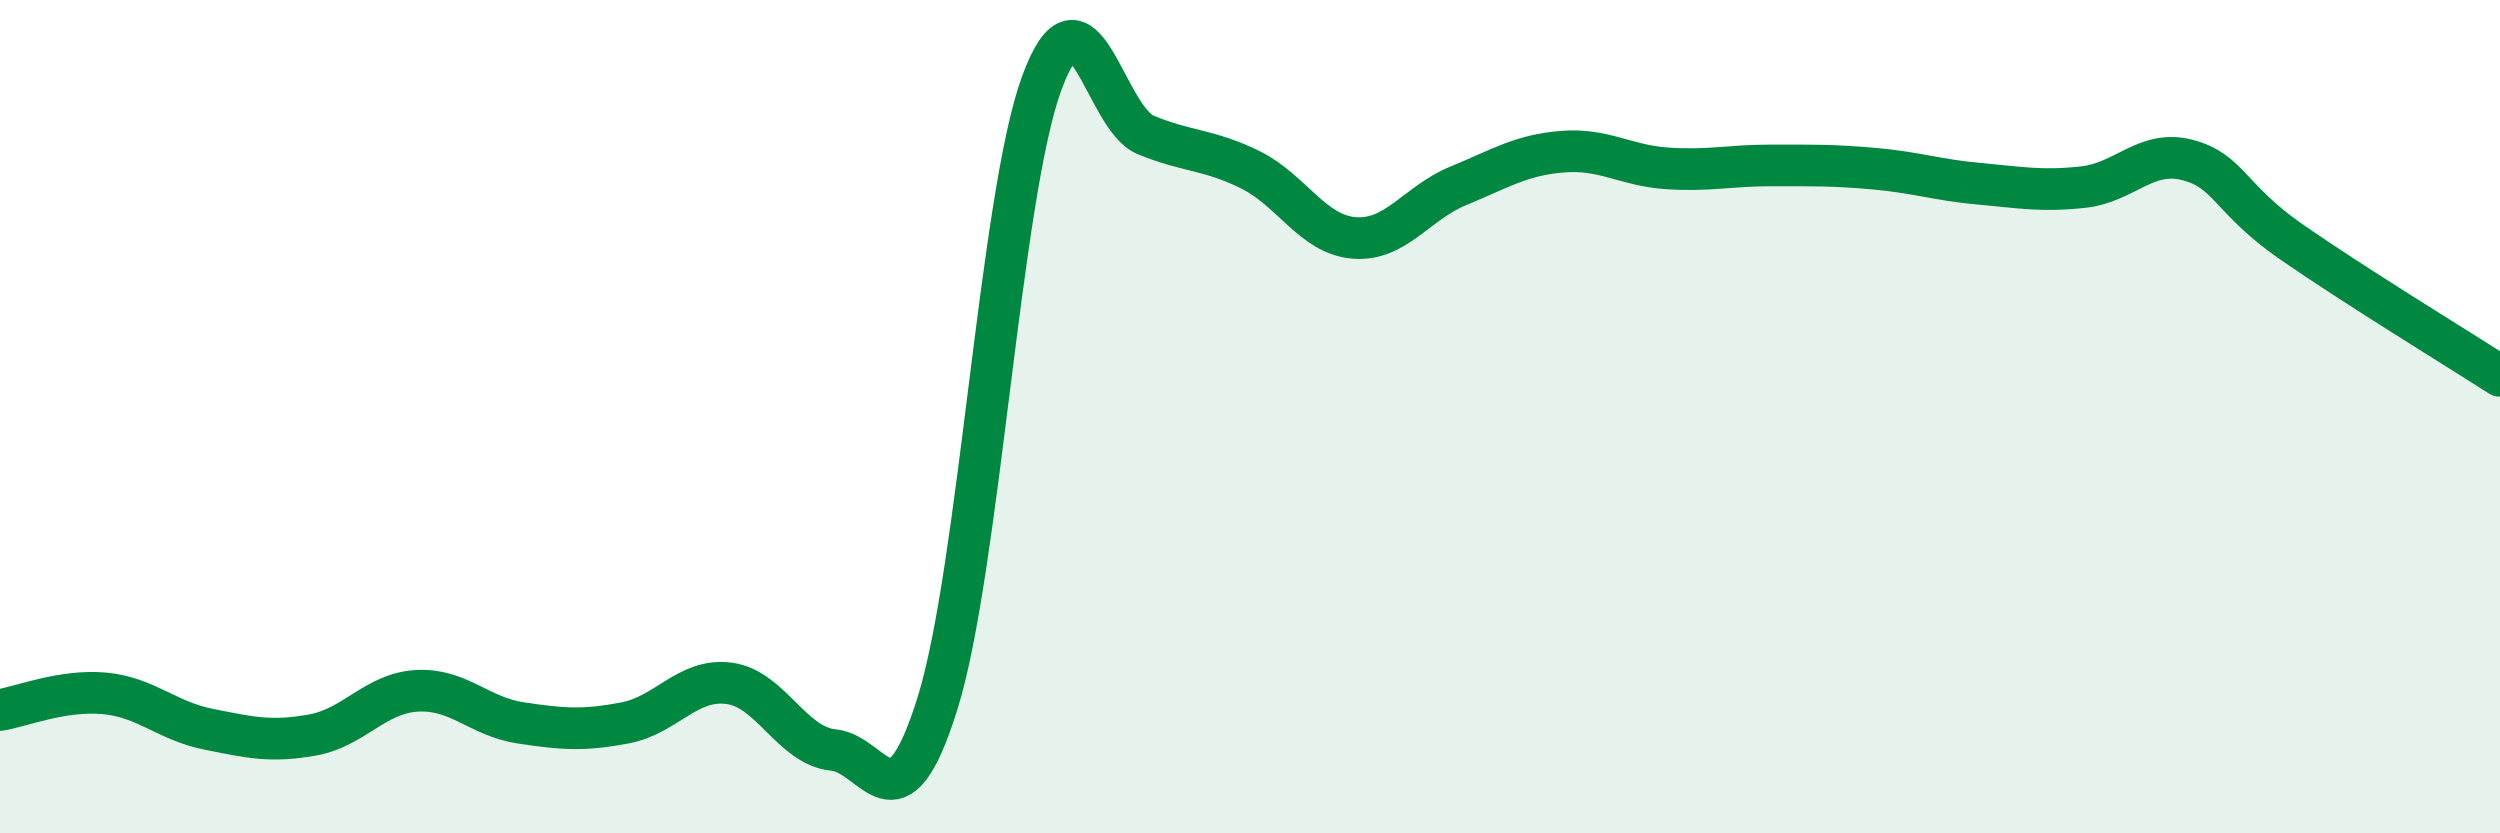
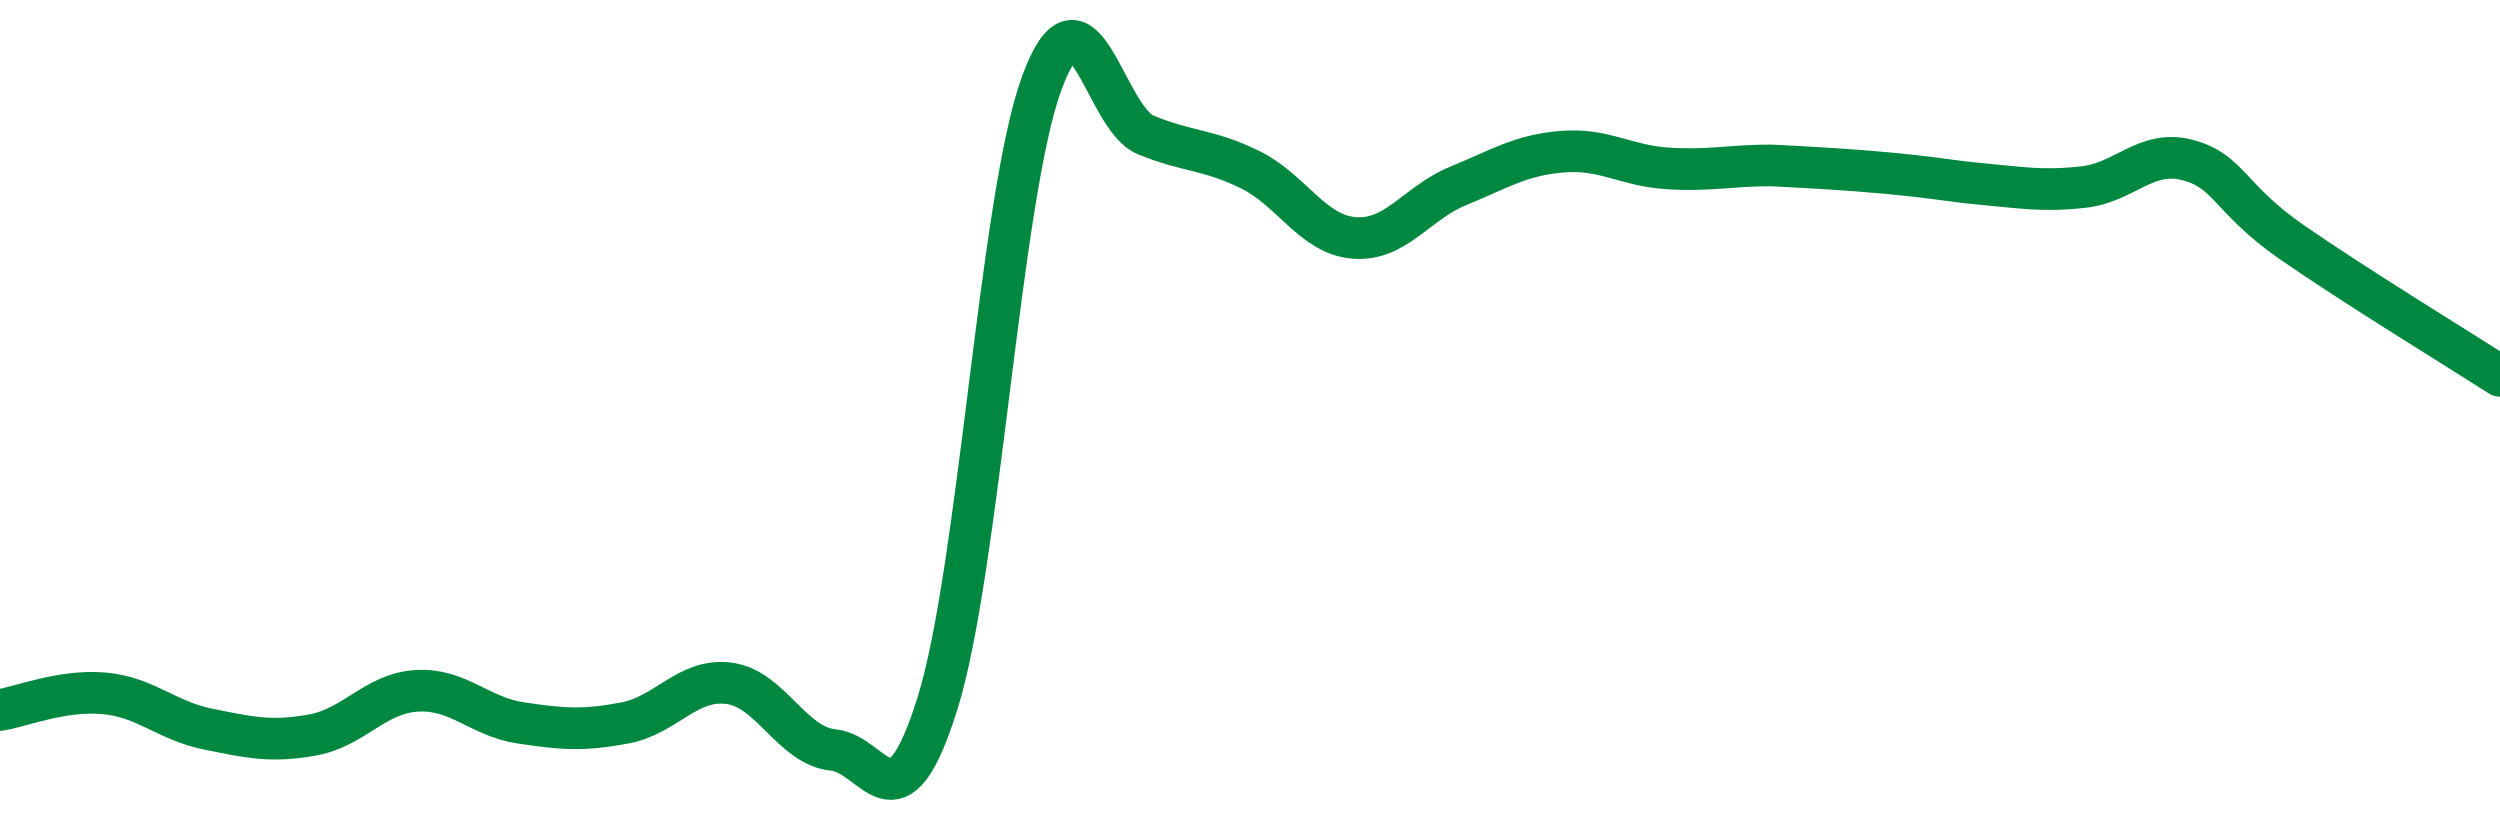
<svg xmlns="http://www.w3.org/2000/svg" width="60" height="20" viewBox="0 0 60 20">
-   <path d="M 0,17.04 C 0.5,16.96 1.5,16.55 2.5,16.64 C 3.5,16.73 4,17.3 5,17.5 C 6,17.7 6.5,17.82 7.5,17.64 C 8.5,17.46 9,16.64 10,16.58 C 11,16.52 11.5,17.2 12.5,17.35 C 13.5,17.5 14,17.54 15,17.35 C 16,17.16 16.5,16.27 17.5,16.4 C 18.5,16.53 19,17.9 20,18 C 21,18.1 21.5,20.08 22.5,16.88 C 23.5,13.68 24,4.73 25,2 C 26,-0.73 26.5,2.83 27.5,3.24 C 28.5,3.65 29,3.58 30,4.07 C 31,4.56 31.5,5.63 32.5,5.71 C 33.5,5.79 34,4.87 35,4.46 C 36,4.05 36.5,3.72 37.5,3.64 C 38.5,3.56 39,3.97 40,4.04 C 41,4.11 41.5,3.97 42.5,3.97 C 43.5,3.97 44,3.96 45,4.05 C 46,4.14 46.5,4.32 47.5,4.41 C 48.5,4.5 49,4.6 50,4.49 C 51,4.38 51.5,3.58 52.5,3.84 C 53.5,4.1 53.5,4.77 55,5.81 C 56.5,6.85 59,8.38 60,9.02L60 20L0 20Z" fill="#008740" opacity="0.1" stroke-linecap="round" stroke-linejoin="round" />
-   <path d="M 0,17.04 C 0.5,16.96 1.5,16.55 2.5,16.64 C 3.5,16.73 4,17.3 5,17.5 C 6,17.7 6.5,17.82 7.5,17.64 C 8.5,17.46 9,16.64 10,16.58 C 11,16.52 11.5,17.2 12.5,17.35 C 13.5,17.5 14,17.54 15,17.35 C 16,17.16 16.5,16.27 17.5,16.4 C 18.5,16.53 19,17.9 20,18 C 21,18.1 21.5,20.08 22.5,16.88 C 23.5,13.68 24,4.73 25,2 C 26,-0.73 26.5,2.83 27.5,3.24 C 28.5,3.65 29,3.58 30,4.07 C 31,4.56 31.5,5.63 32.5,5.71 C 33.5,5.79 34,4.87 35,4.46 C 36,4.05 36.5,3.72 37.5,3.64 C 38.5,3.56 39,3.97 40,4.04 C 41,4.11 41.5,3.97 42.5,3.97 C 43.5,3.97 44,3.96 45,4.05 C 46,4.14 46.5,4.32 47.5,4.41 C 48.5,4.5 49,4.6 50,4.49 C 51,4.38 51.5,3.58 52.5,3.84 C 53.5,4.1 53.5,4.77 55,5.81 C 56.5,6.85 59,8.38 60,9.02" stroke="#008740" stroke-width="1" fill="none" stroke-linecap="round" stroke-linejoin="round" />
+   <path d="M 0,17.04 C 0.5,16.96 1.5,16.55 2.5,16.64 C 3.5,16.73 4,17.3 5,17.5 C 6,17.7 6.5,17.82 7.5,17.64 C 8.5,17.46 9,16.64 10,16.58 C 11,16.52 11.5,17.2 12.5,17.35 C 13.5,17.5 14,17.54 15,17.35 C 16,17.16 16.5,16.27 17.5,16.4 C 18.5,16.53 19,17.9 20,18 C 21,18.1 21.5,20.08 22.5,16.88 C 23.5,13.68 24,4.73 25,2 C 26,-0.73 26.5,2.83 27.5,3.24 C 28.5,3.65 29,3.58 30,4.07 C 31,4.56 31.5,5.63 32.5,5.71 C 33.5,5.79 34,4.87 35,4.46 C 36,4.05 36.5,3.72 37.5,3.64 C 38.5,3.56 39,3.97 40,4.04 C 41,4.11 41.5,3.97 42.5,3.97 C 46,4.14 46.5,4.32 47.5,4.41 C 48.5,4.5 49,4.6 50,4.49 C 51,4.38 51.5,3.58 52.5,3.84 C 53.5,4.1 53.5,4.77 55,5.81 C 56.5,6.85 59,8.38 60,9.02" stroke="#008740" stroke-width="1" fill="none" stroke-linecap="round" stroke-linejoin="round" />
</svg>